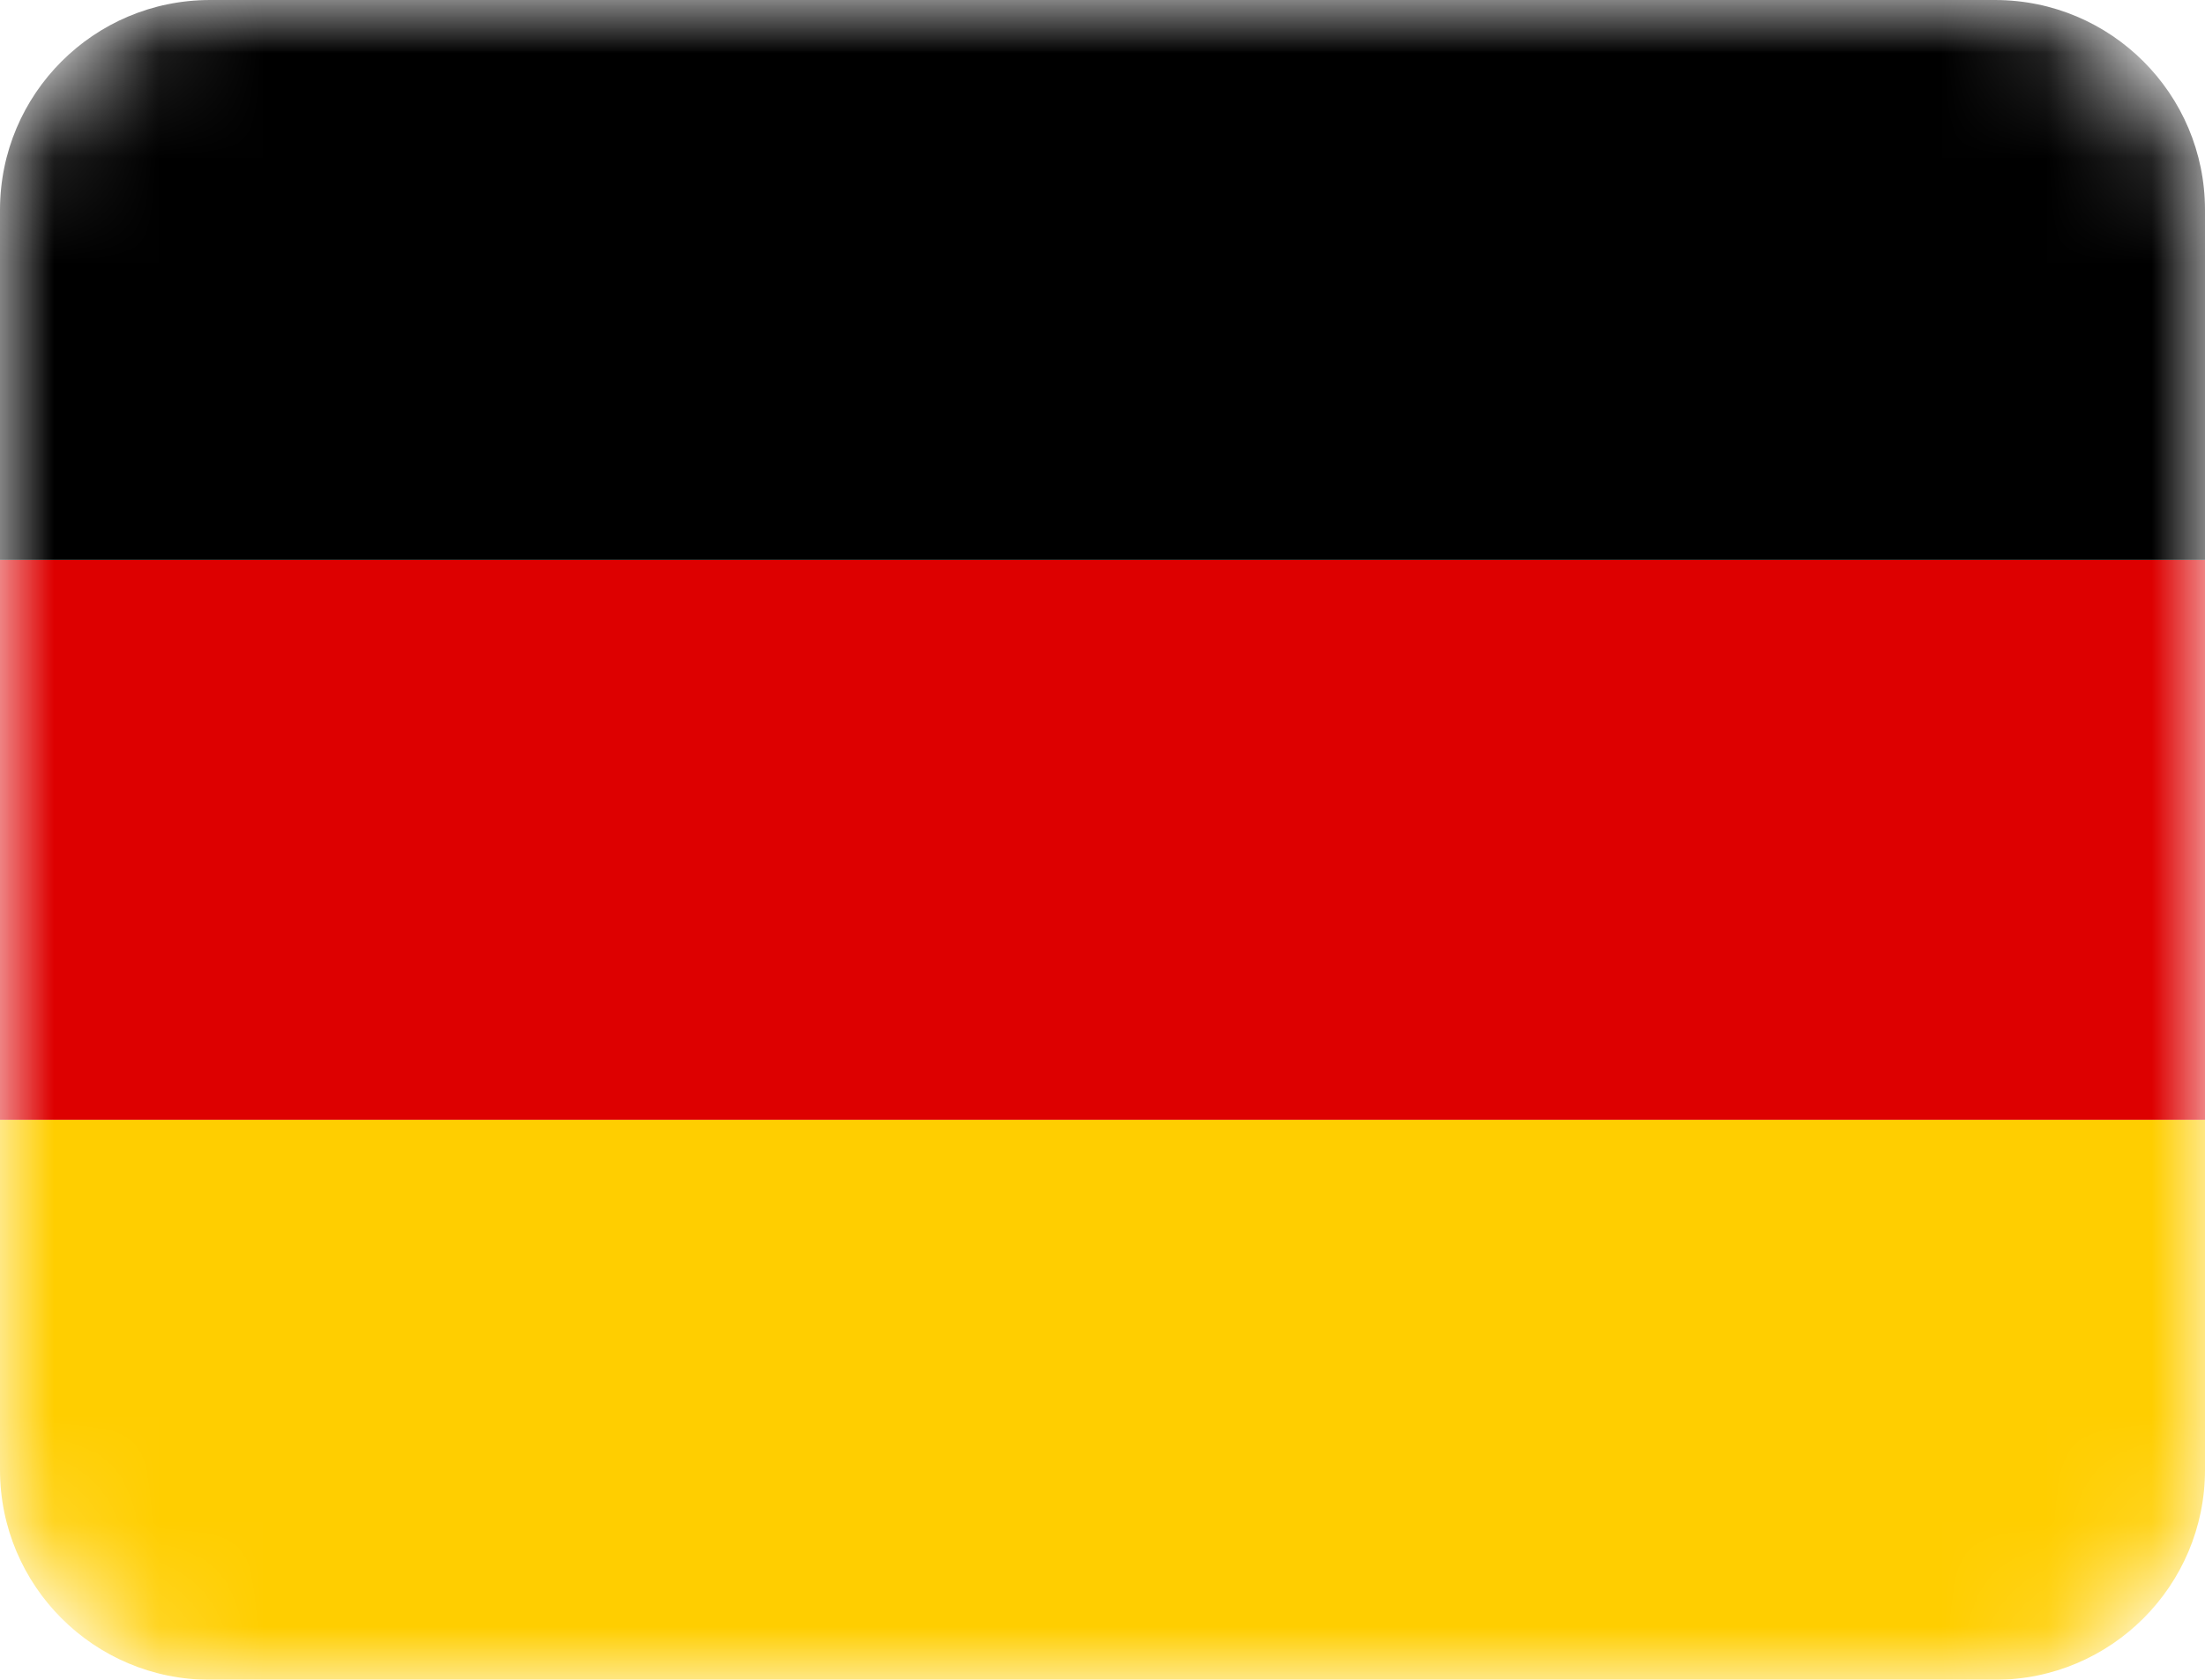
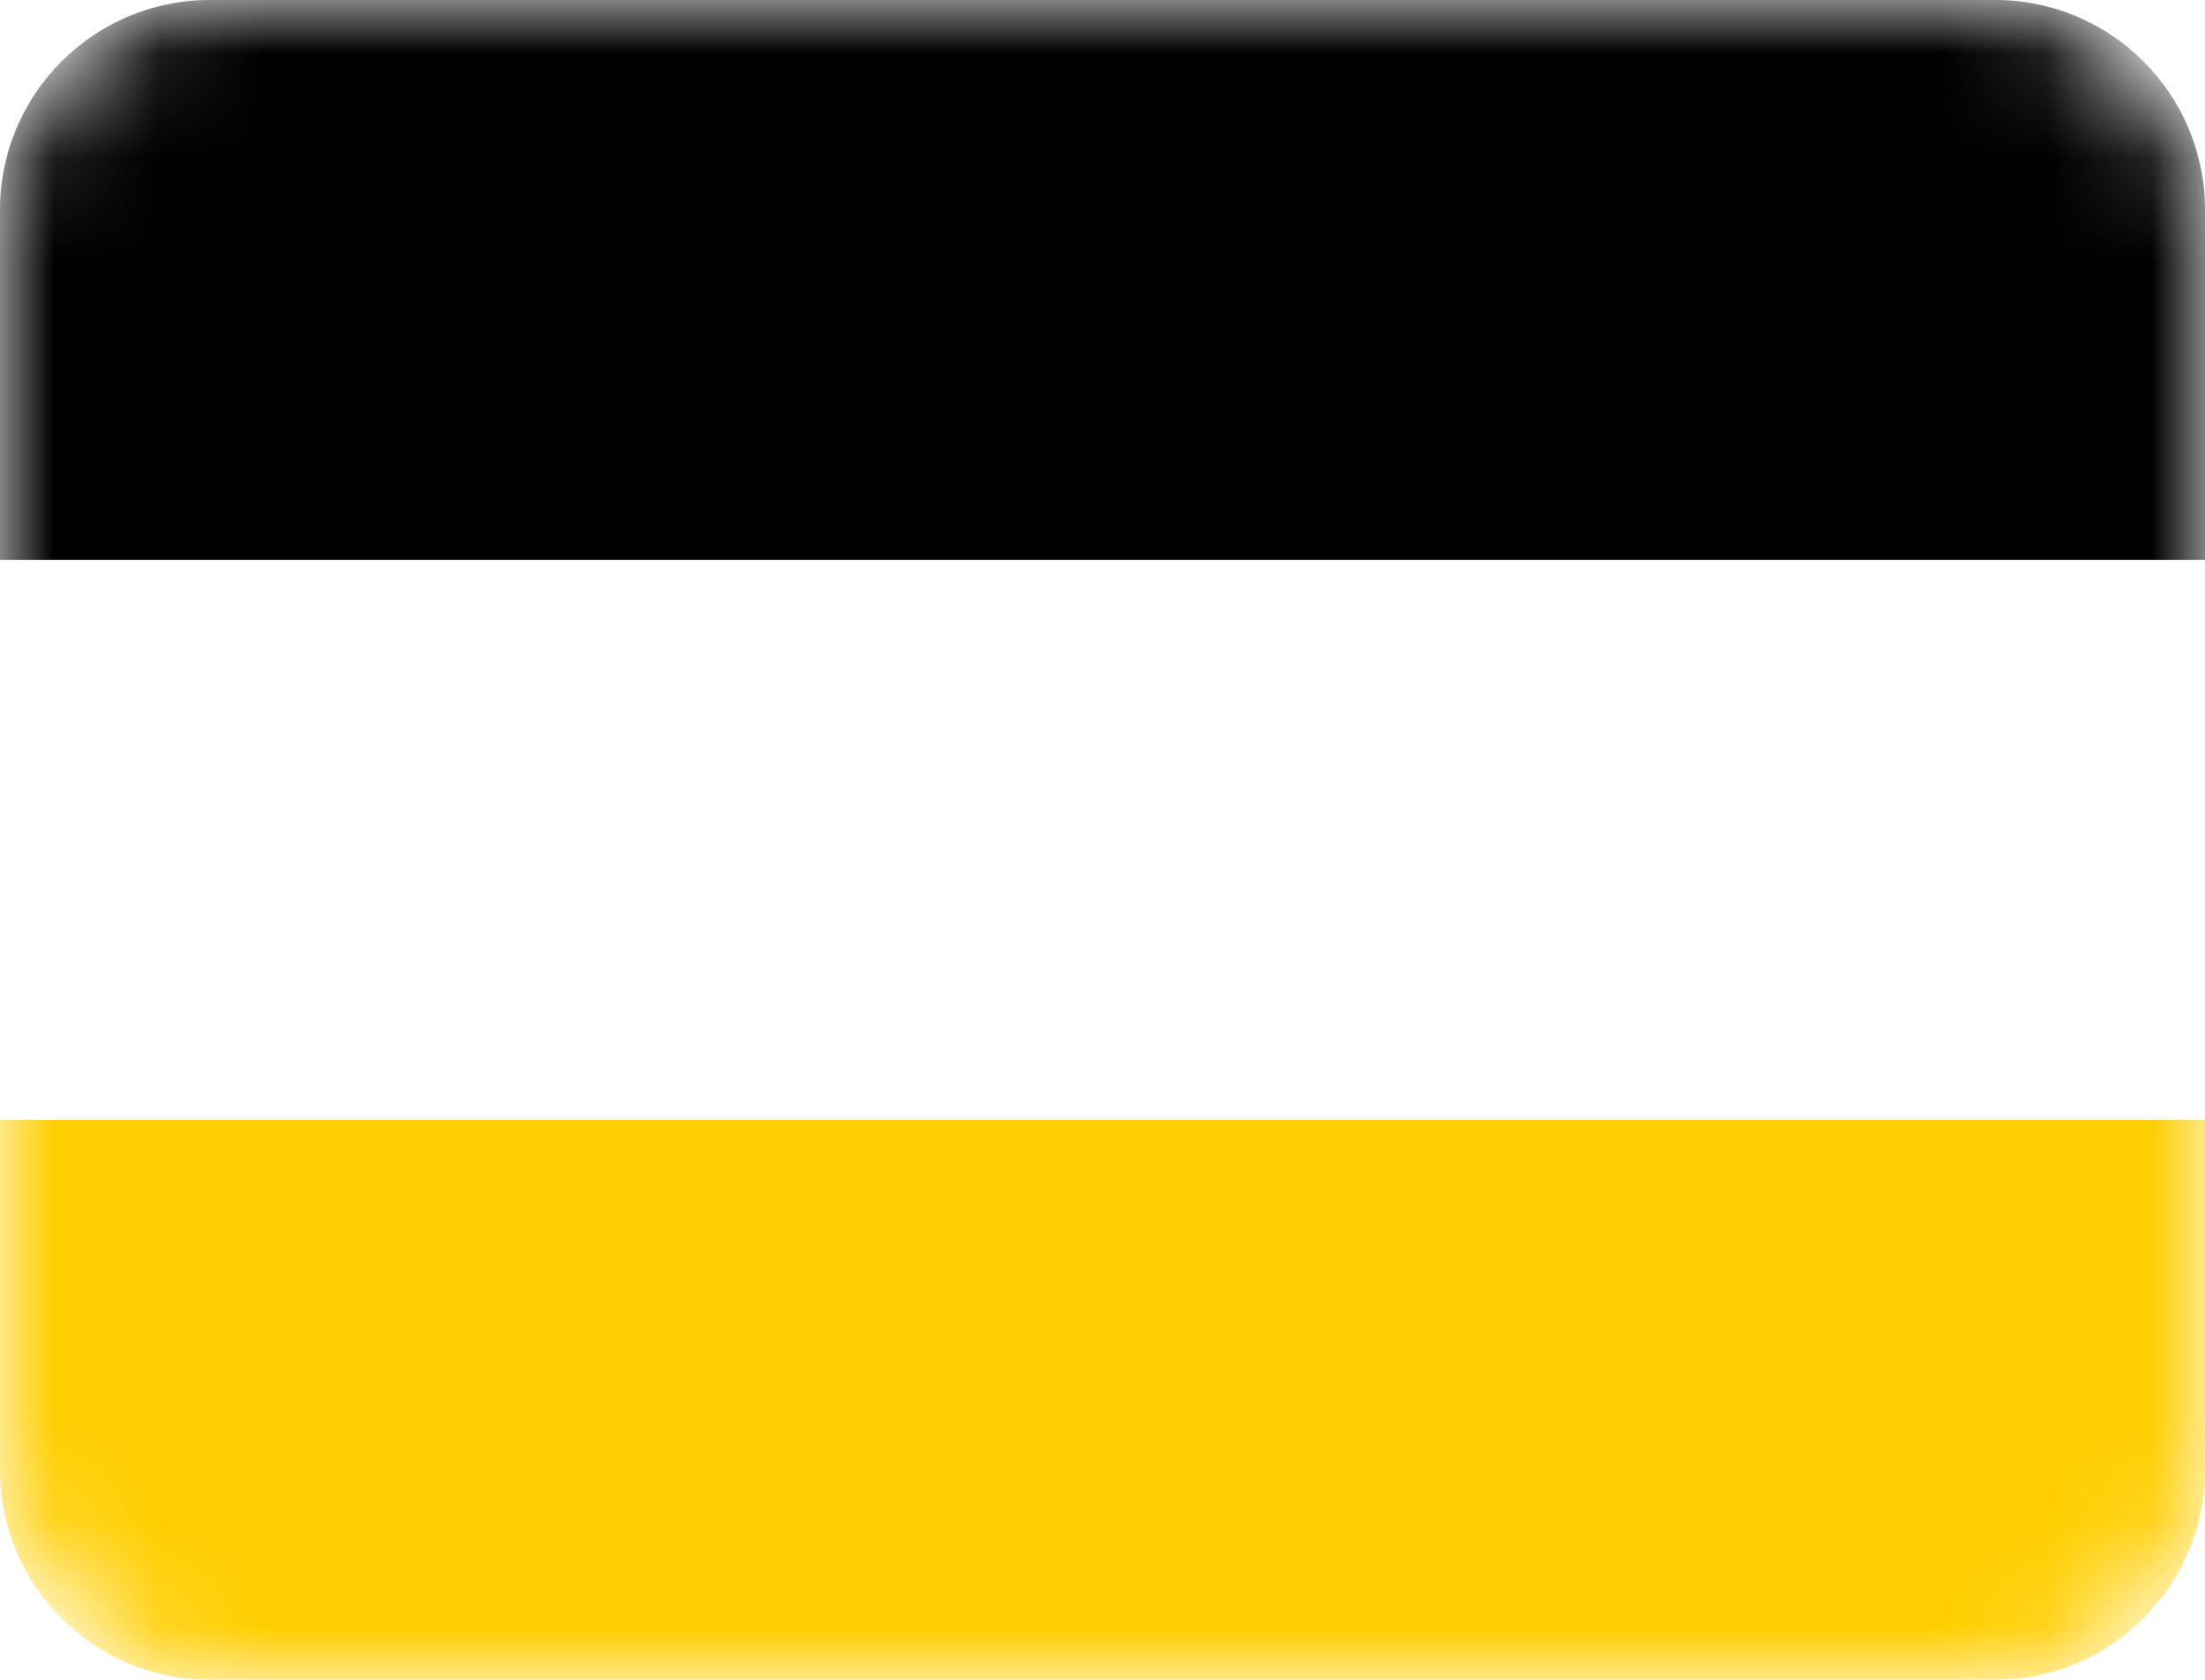
<svg xmlns="http://www.w3.org/2000/svg" width="21" height="16" viewBox="0 0 21 16" fill="none">
  <mask id="mask0_2176_977" style="mask-type:alpha" maskUnits="userSpaceOnUse" x="0" y="0" width="21" height="16">
    <rect width="21" height="16" rx="2" fill="#DD0000" />
  </mask>
  <g mask="url(#mask0_2176_977)">
    <path d="M0 5.333L-1.45705e-07 2C-1.93987e-07 0.895 0.895 4.0492e-05 2 4.04437e-05L19 3.97006e-05C20.105 3.96524e-05 21 0.895 21 2L21 5.333L0 5.333Z" fill="black" />
-     <rect y="10.667" width="5.333" height="21" transform="rotate(-90 0 10.667)" fill="#DD0000" />
    <path d="M21 10.667L21 14C21 15.104 20.105 16 19 16L2 16C0.895 16 -1.93987e-07 15.104 -1.45705e-07 14L0 10.667L21 10.667Z" fill="#FFCE00" />
  </g>
</svg>